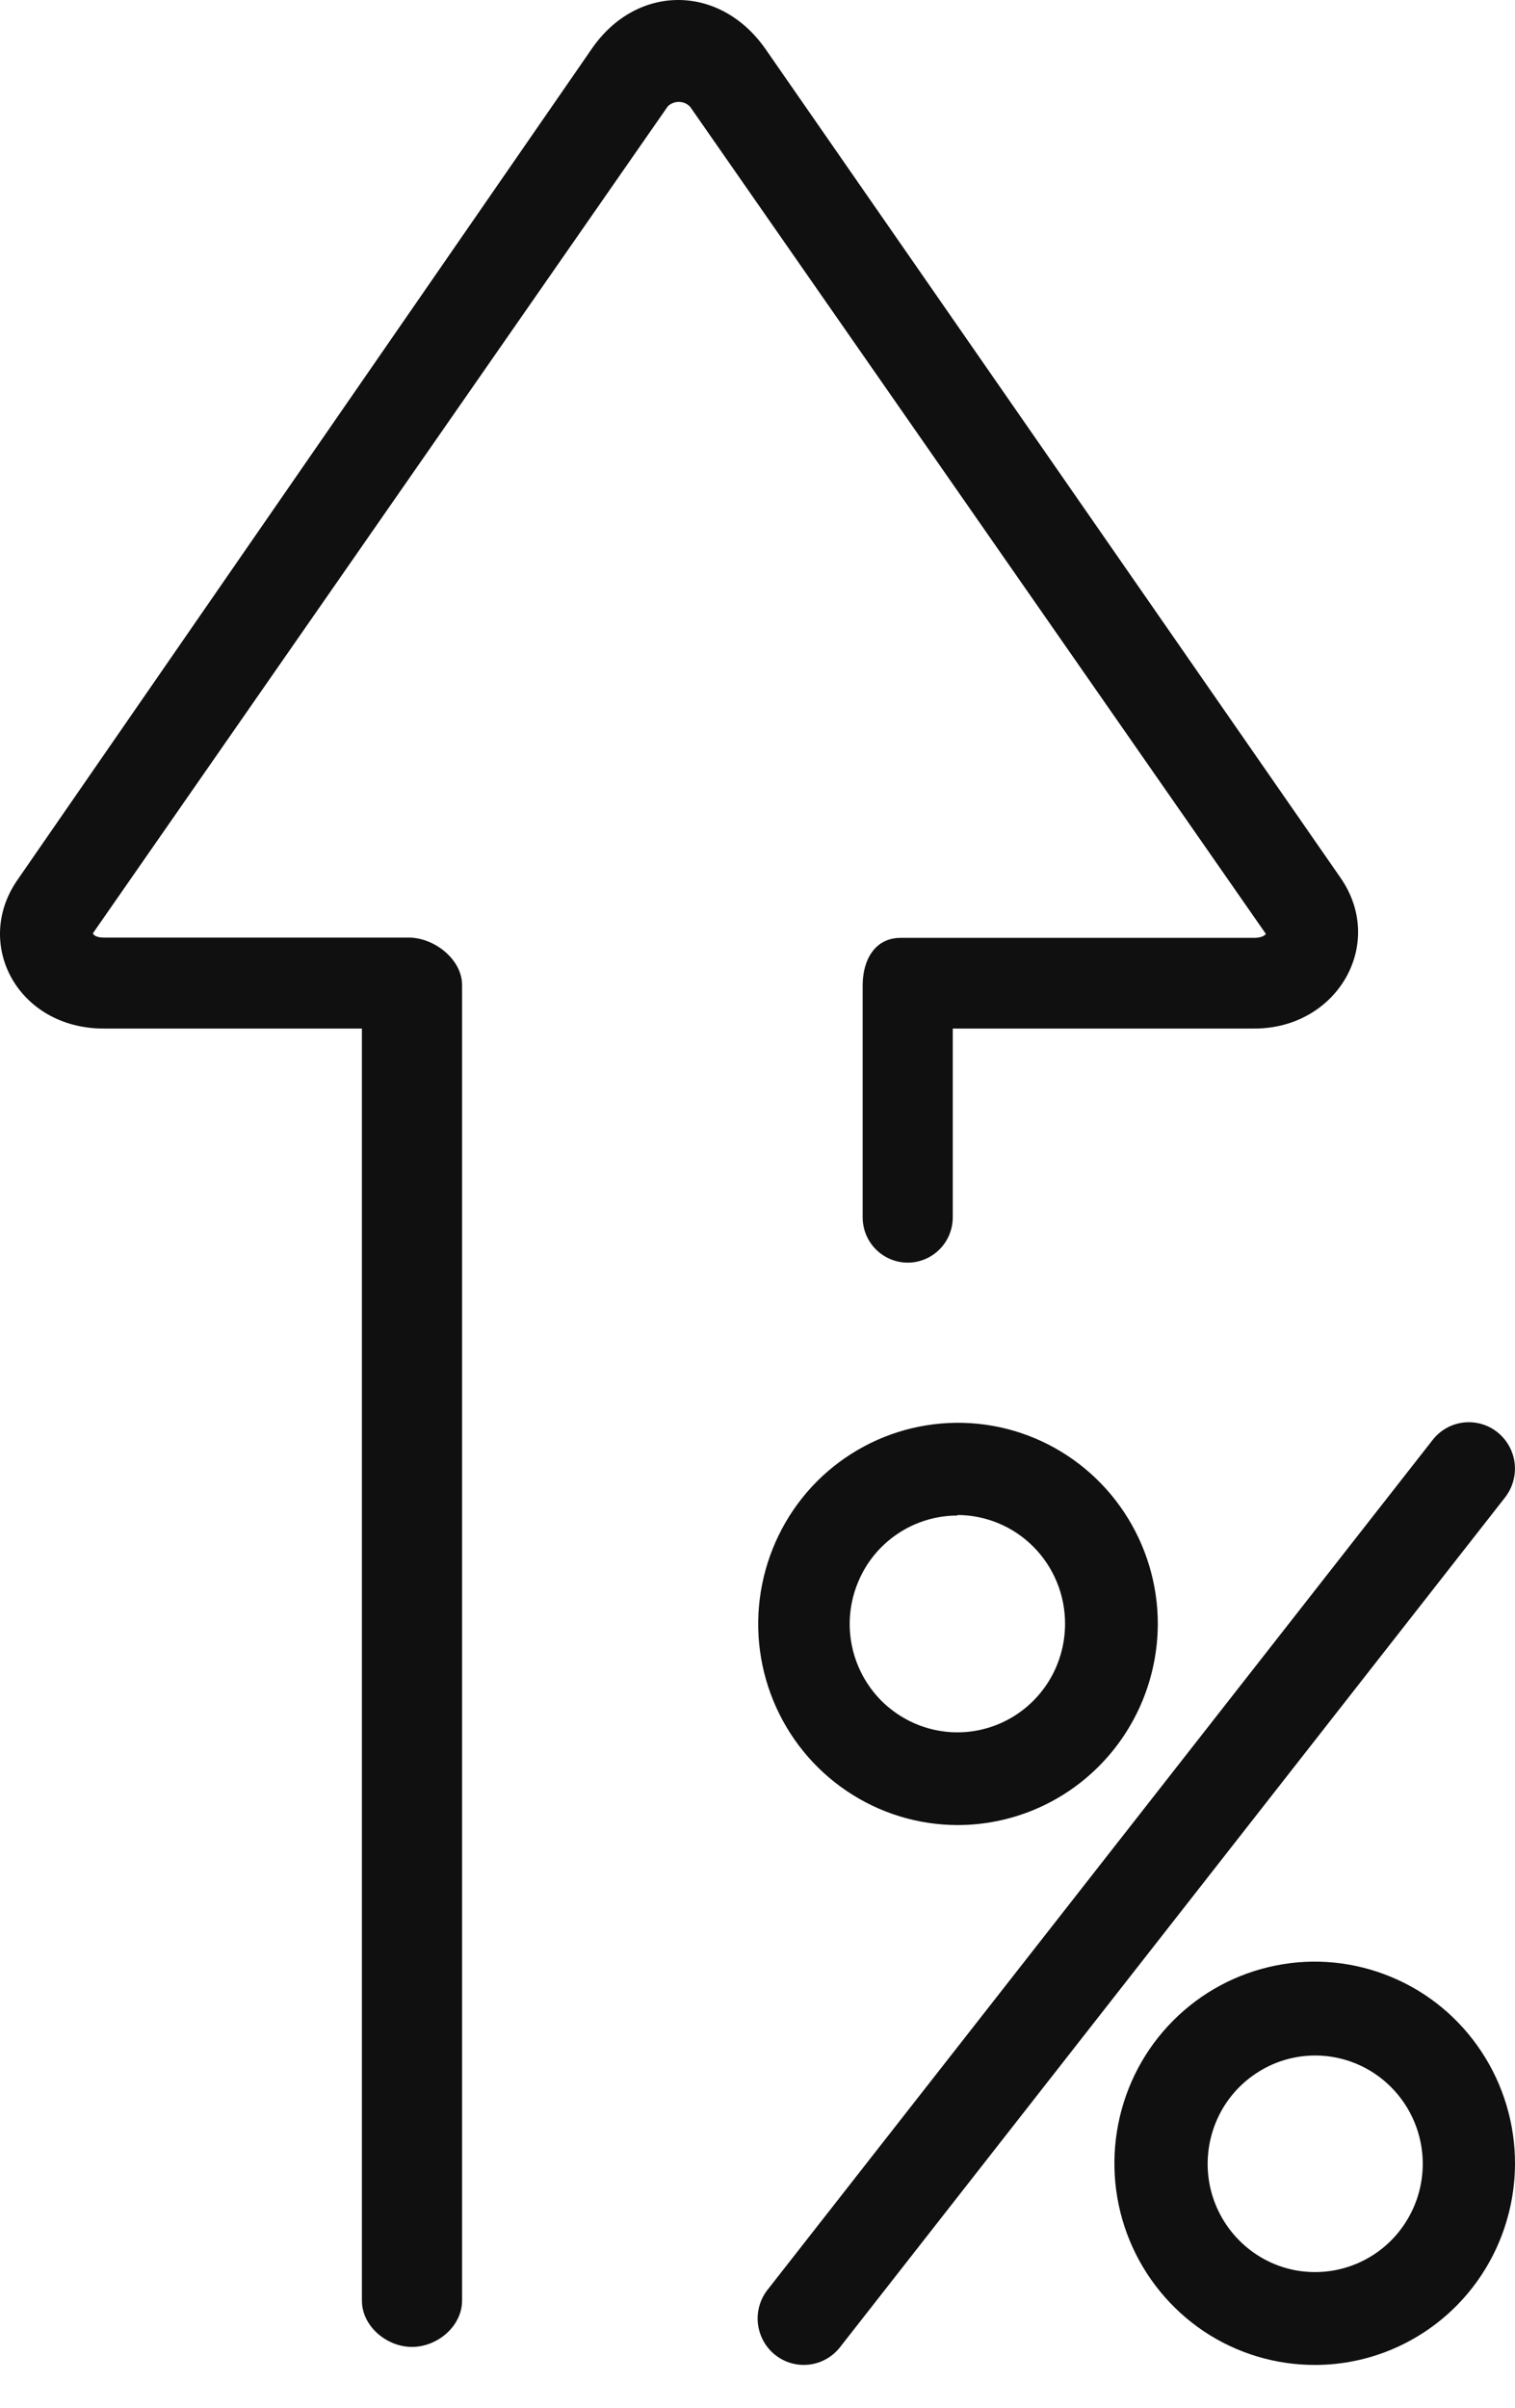
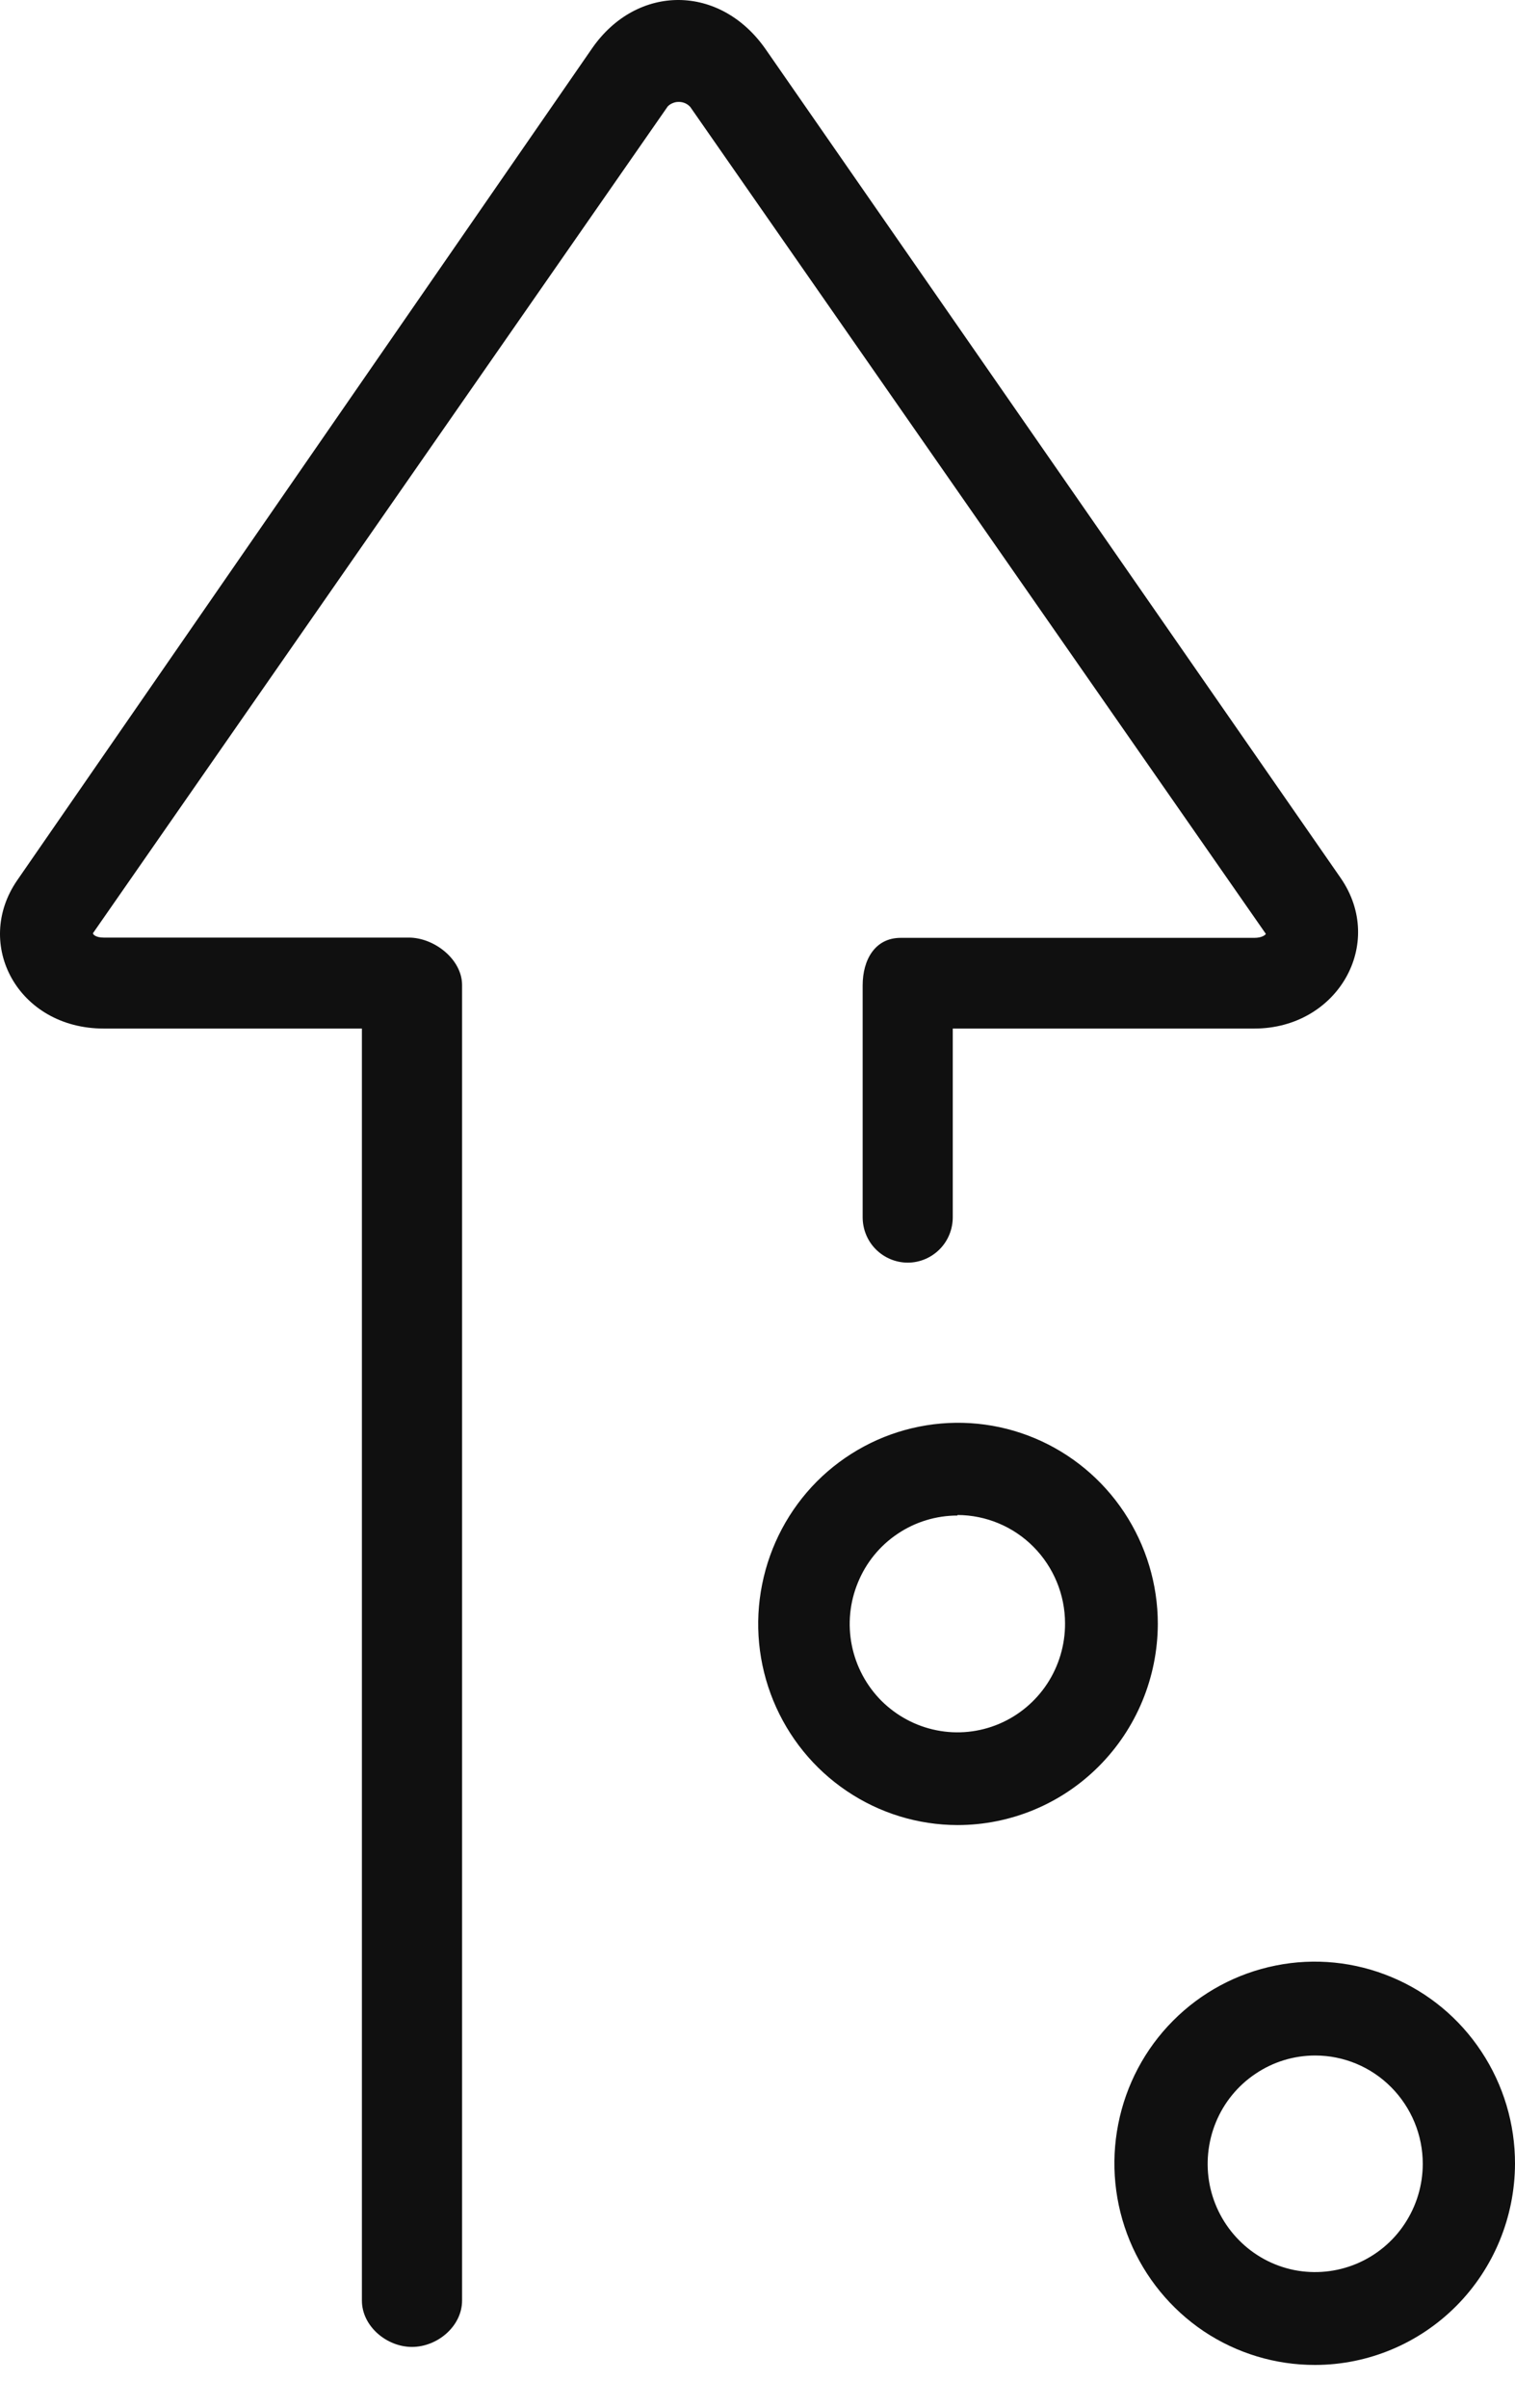
<svg xmlns="http://www.w3.org/2000/svg" width="17" height="27" viewBox="0 0 17 27" fill="none">
  <path d="M4.623 26.318C4.338 26.318 4.061 26.085 4.061 25.798V11.534H1.164C0.203 11.534 -0.303 10.589 0.194 9.87L6.646 0.539C7.148 -0.181 8.08 -0.183 8.592 0.553L15.044 9.846C15.554 10.585 15.007 11.534 14.075 11.534H10.691V13.65C10.691 13.785 10.638 13.915 10.543 14.01C10.448 14.105 10.32 14.159 10.186 14.159C10.052 14.159 9.923 14.105 9.828 14.01C9.733 13.915 9.68 13.785 9.68 13.65V11.05C9.68 10.761 9.82 10.517 10.106 10.517H14.075C14.159 10.517 14.2 10.485 14.204 10.472L7.746 1.2C7.73 1.182 7.711 1.168 7.689 1.158C7.668 1.149 7.645 1.143 7.621 1.143C7.597 1.142 7.574 1.146 7.552 1.155C7.53 1.163 7.51 1.176 7.493 1.193L1.043 10.465C1.043 10.479 1.074 10.514 1.164 10.514H4.587C4.873 10.514 5.185 10.758 5.185 11.046V25.798C5.185 26.085 4.909 26.318 4.623 26.318Z" fill="#101010" />
  <path d="M10.744 20.466C10.301 20.465 9.868 20.332 9.5 20.083C9.132 19.835 8.846 19.482 8.677 19.07C8.508 18.657 8.464 18.204 8.552 17.767C8.639 17.33 8.853 16.928 9.166 16.613C9.48 16.299 9.88 16.084 10.314 15.998C10.749 15.911 11.2 15.956 11.609 16.127C12.018 16.298 12.368 16.587 12.614 16.958C12.86 17.329 12.992 17.765 12.992 18.21C12.99 18.809 12.753 19.383 12.331 19.806C11.91 20.229 11.339 20.466 10.744 20.466ZM10.744 16.995C10.505 16.995 10.271 17.066 10.072 17.2C9.873 17.333 9.718 17.523 9.627 17.746C9.535 17.968 9.511 18.213 9.558 18.449C9.605 18.685 9.721 18.902 9.89 19.072C10.06 19.241 10.276 19.357 10.51 19.403C10.745 19.45 10.988 19.425 11.209 19.332C11.43 19.239 11.618 19.082 11.75 18.882C11.882 18.681 11.952 18.445 11.951 18.205C11.951 17.883 11.823 17.574 11.597 17.346C11.371 17.118 11.064 16.99 10.744 16.989V16.995Z" fill="#101010" />
  <path d="M14.758 26.52C14.313 26.521 13.878 26.39 13.507 26.142C13.137 25.893 12.848 25.54 12.677 25.127C12.506 24.713 12.461 24.258 12.548 23.819C12.634 23.38 12.848 22.976 13.163 22.66C13.478 22.343 13.879 22.128 14.315 22.041C14.752 21.953 15.204 21.999 15.615 22.171C16.026 22.342 16.377 22.633 16.623 23.006C16.87 23.379 17.001 23.817 17 24.264C16.998 24.862 16.762 25.435 16.342 25.858C15.921 26.281 15.352 26.519 14.758 26.52V26.52ZM14.758 23.05C14.519 23.05 14.286 23.121 14.088 23.255C13.889 23.388 13.734 23.578 13.643 23.8C13.552 24.022 13.528 24.266 13.574 24.501C13.621 24.737 13.736 24.953 13.905 25.123C14.073 25.293 14.288 25.409 14.523 25.456C14.757 25.502 14.999 25.478 15.22 25.386C15.44 25.294 15.629 25.139 15.761 24.939C15.894 24.739 15.965 24.505 15.965 24.264C15.965 23.942 15.837 23.634 15.611 23.406C15.385 23.178 15.078 23.05 14.758 23.05V23.05Z" fill="#101010" />
-   <path d="M8.699 26.408C8.591 26.323 8.522 26.197 8.505 26.06C8.489 25.923 8.528 25.785 8.613 25.677L16.076 16.147C16.161 16.038 16.285 15.968 16.422 15.952C16.558 15.936 16.695 15.975 16.802 16.06C16.91 16.146 16.98 16.271 16.996 16.408C17.012 16.545 16.973 16.683 16.889 16.791L9.426 26.321C9.341 26.43 9.216 26.5 9.08 26.516C8.944 26.532 8.807 26.494 8.699 26.408V26.408Z" fill="#101010" />
</svg>